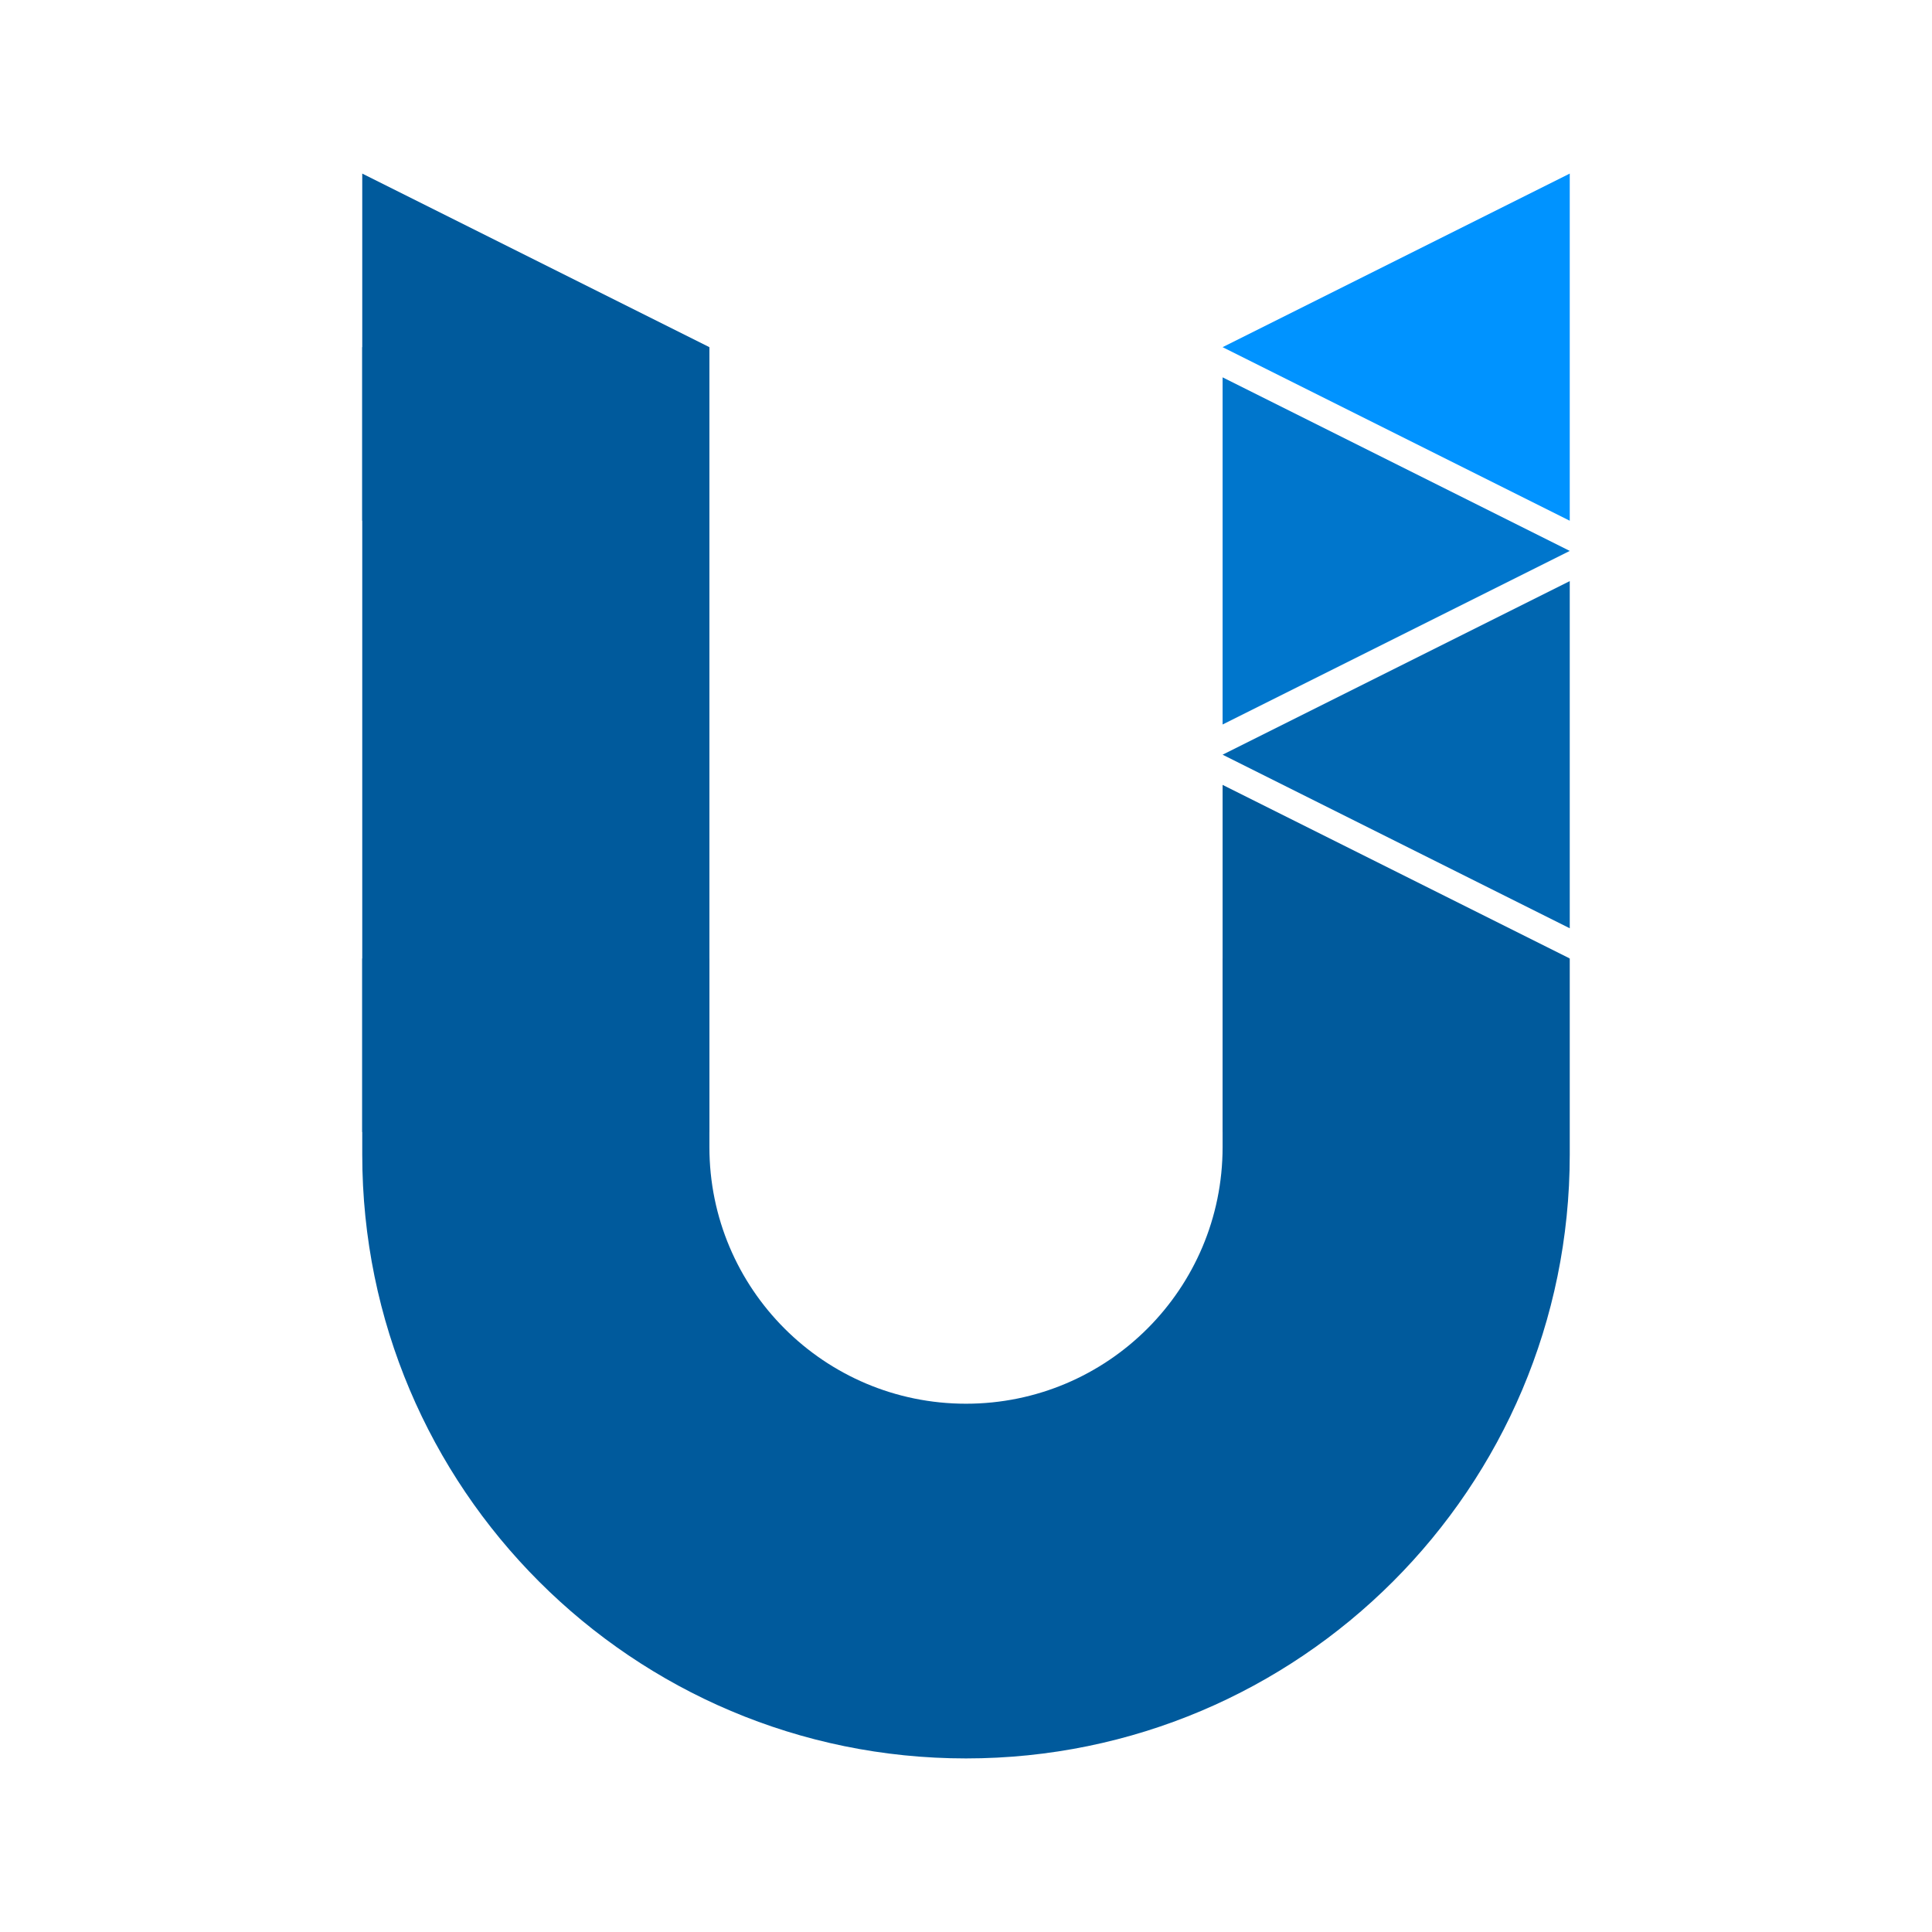
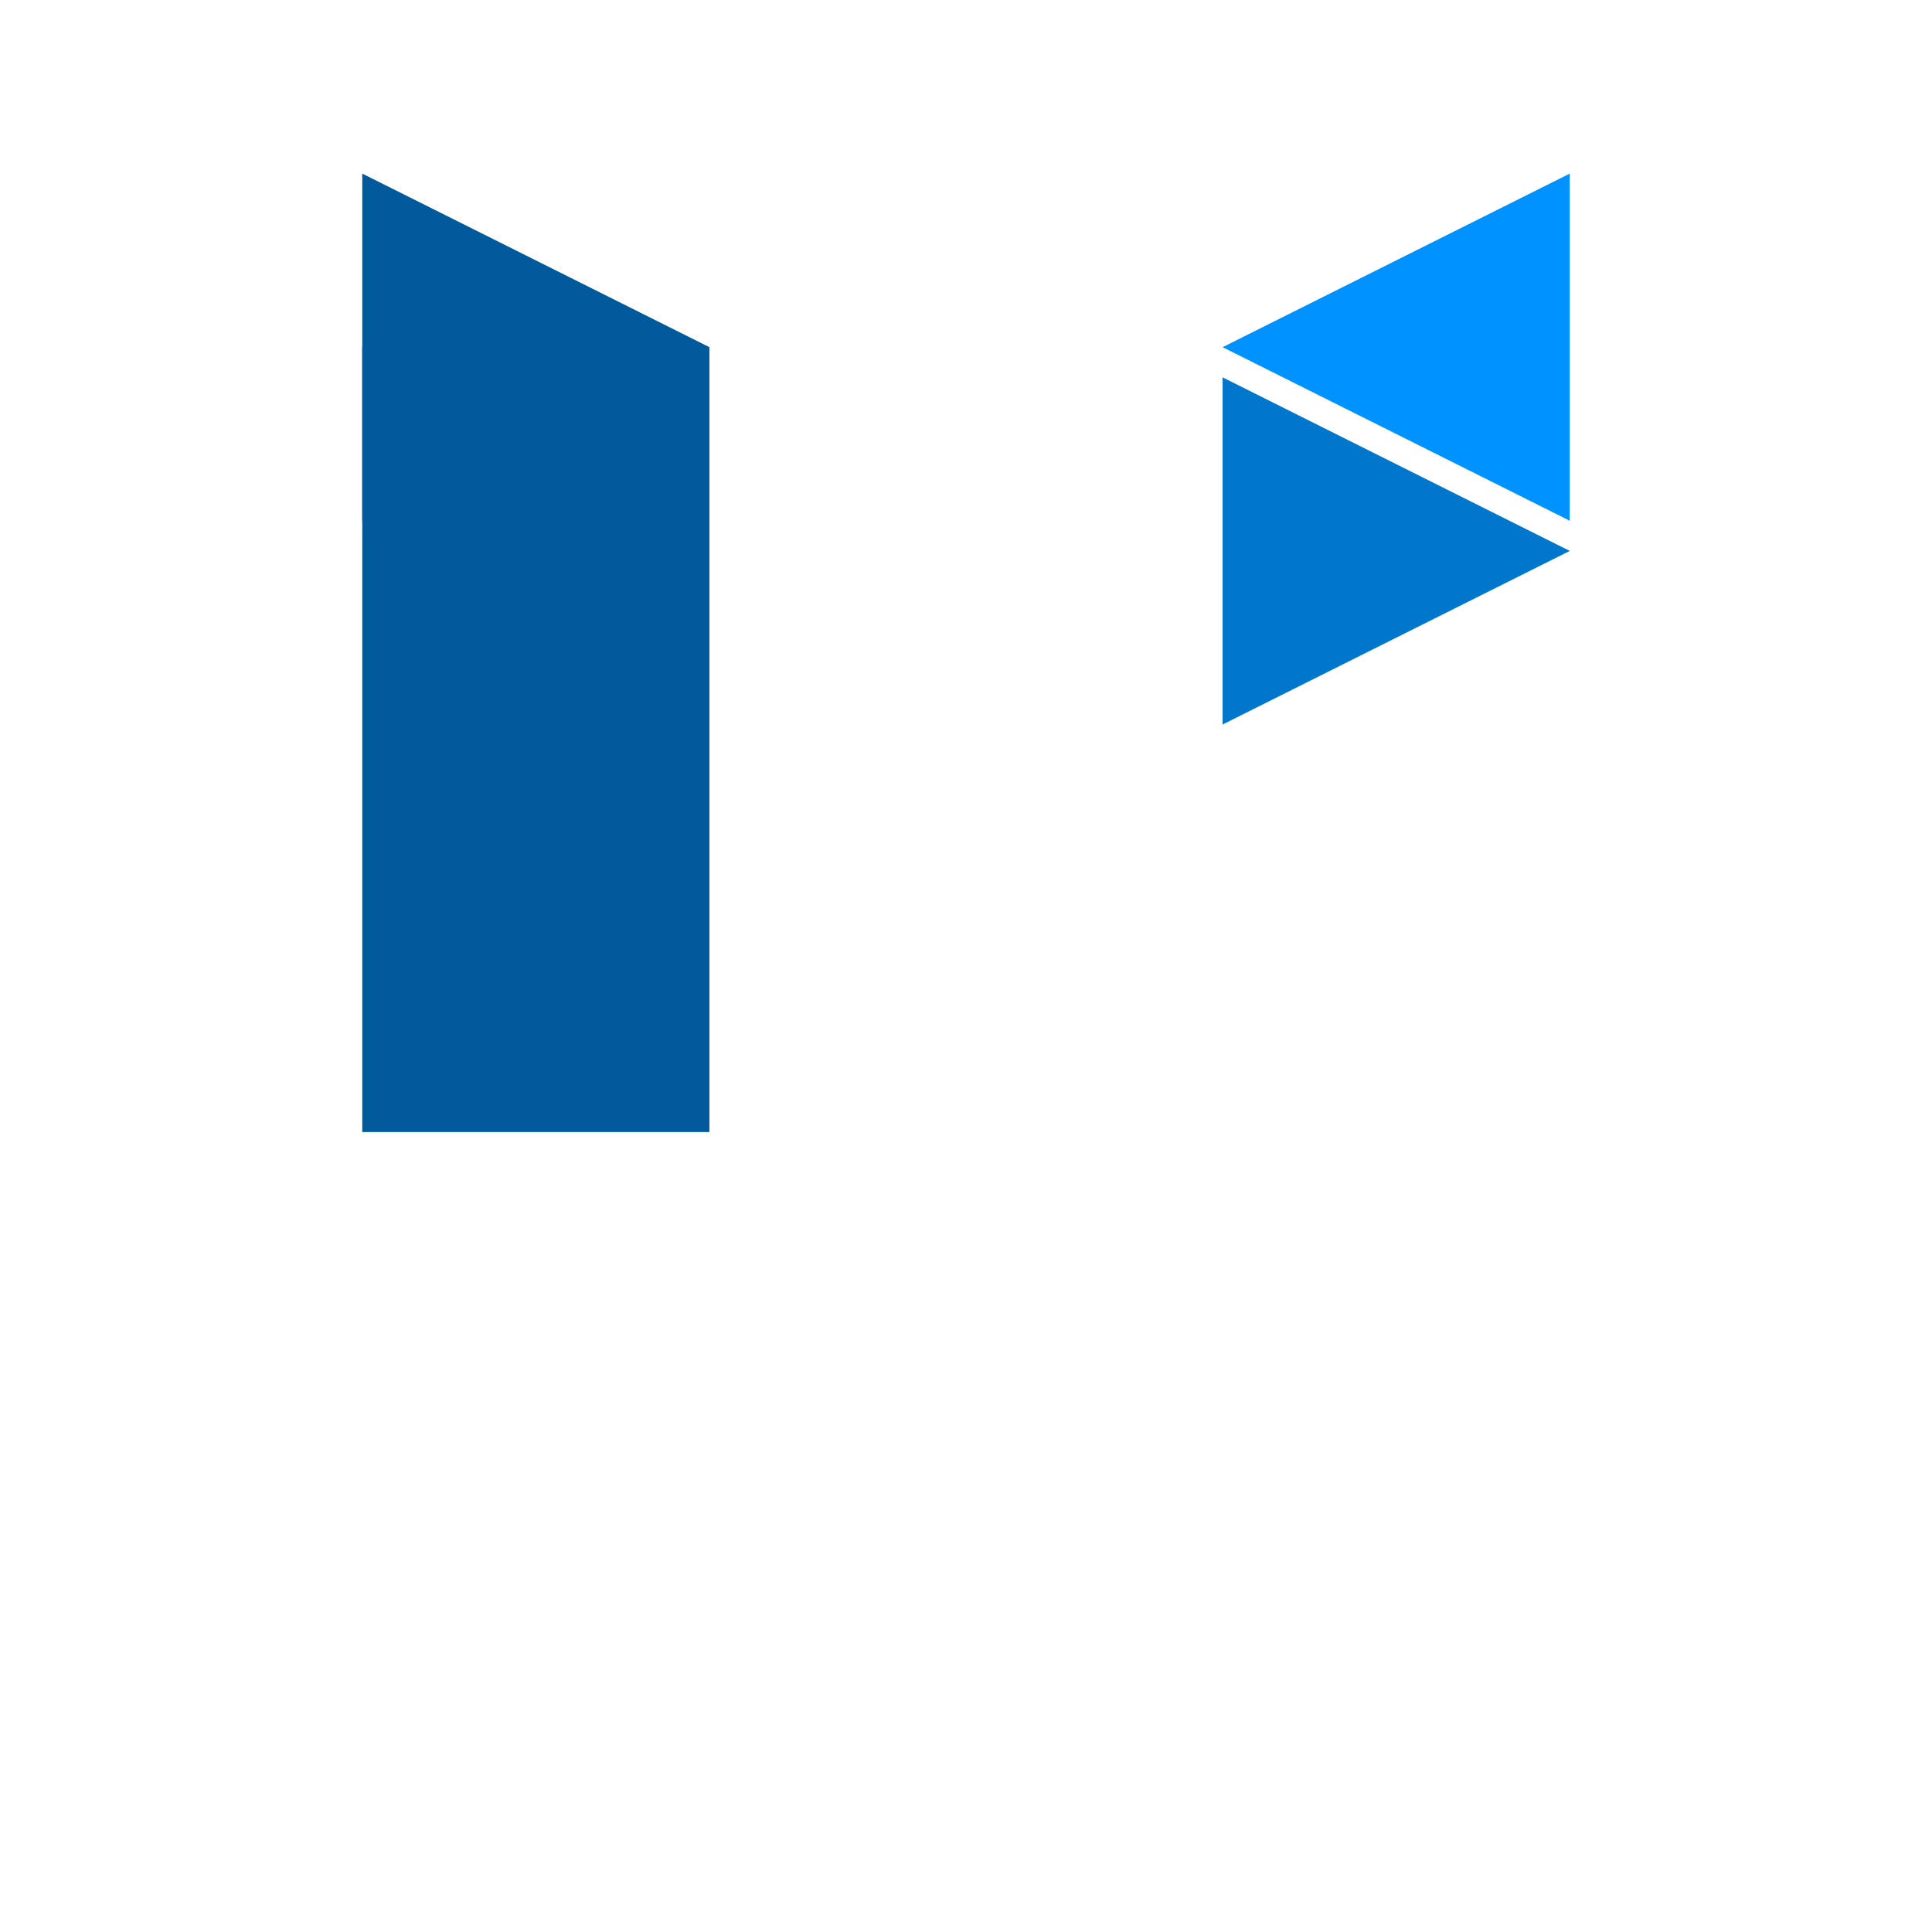
<svg xmlns="http://www.w3.org/2000/svg" width="512" height="512" viewBox="0 0 512 512" fill="none">
-   <path fill-rule="evenodd" clip-rule="evenodd" d="M188 254H96V306C96 394.366 167.634 466 256 466C344.366 466 416 394.366 416 306V254H324V304C324 341.555 293.555 372 256 372C218.445 372 188 341.555 188 304V254Z" fill="#005A9C" />
  <path d="M188 92L96 138V46L188 92Z" fill="#005A9C" />
-   <path d="M416 254L324 300V208L416 254Z" fill="#005A9C" />
  <path d="M416 146L324 192V100L416 146Z" fill="#0076CC" />
  <path d="M324 92L416 46V138L324 92Z" fill="#0093FF" />
-   <path d="M324 200L416 154V246L324 200Z" fill="#0066B0" />
  <path d="M188 92H96V300H188V92Z" fill="#005A9C" />
</svg>